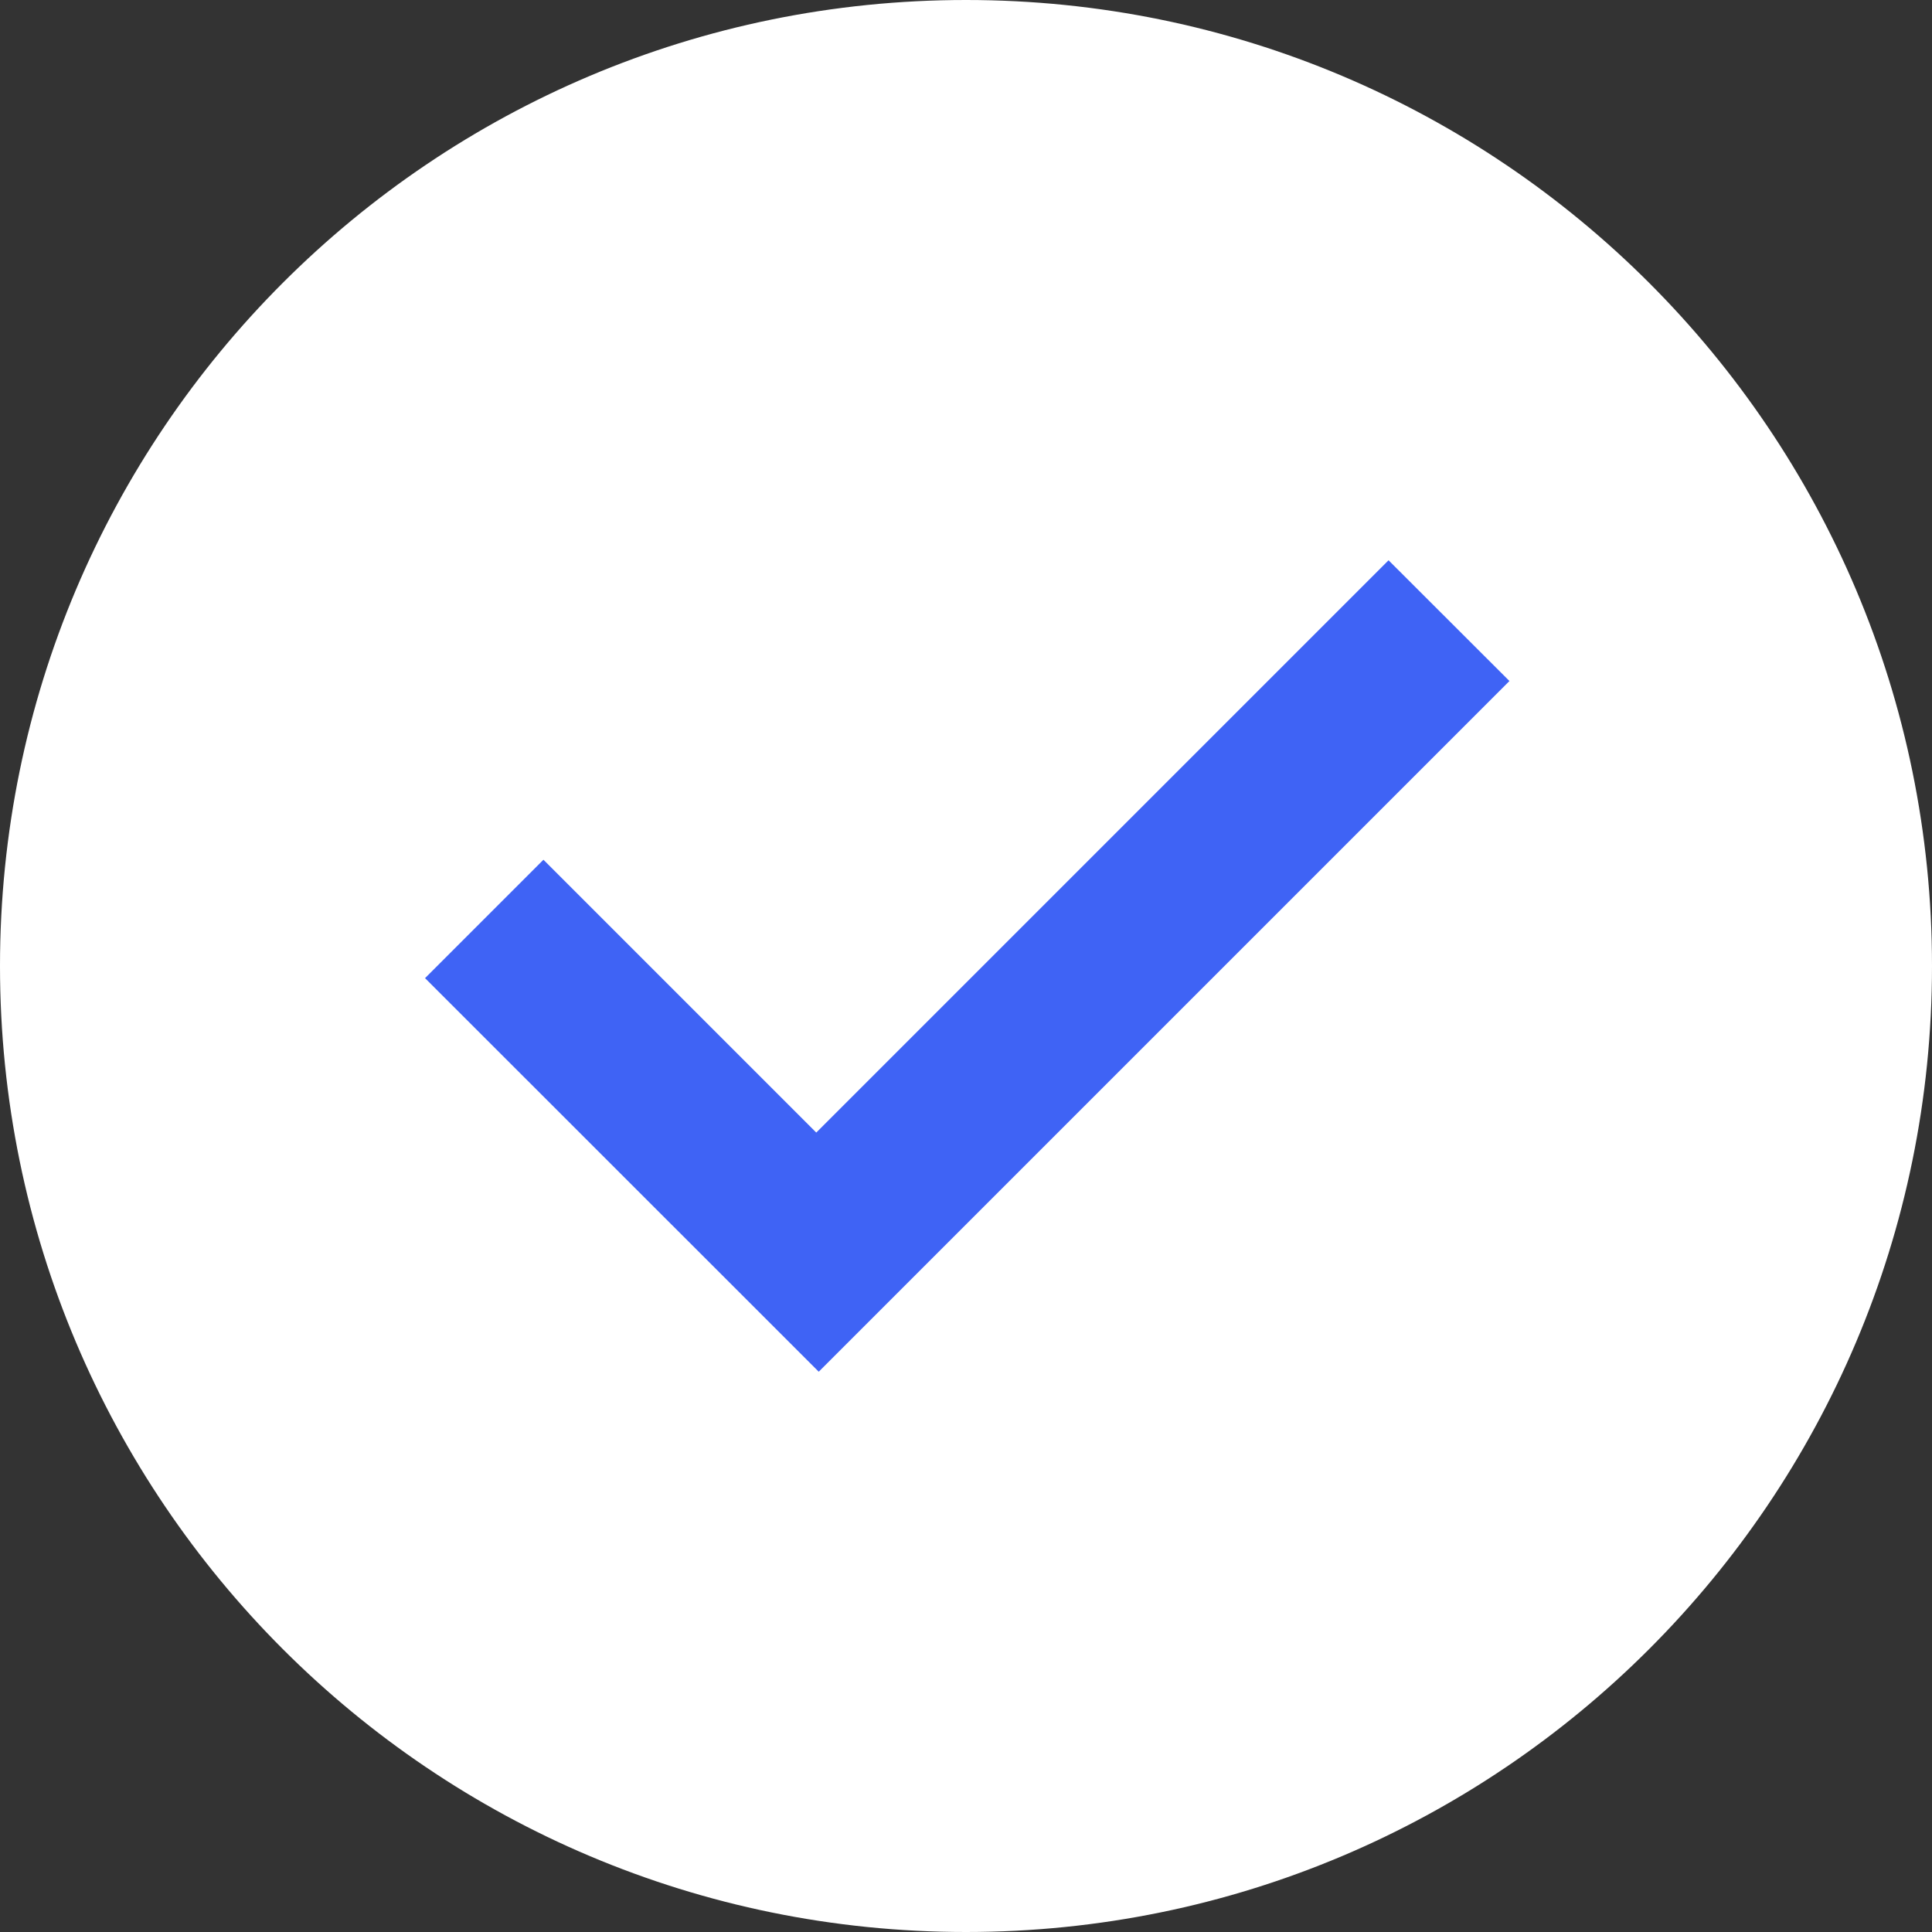
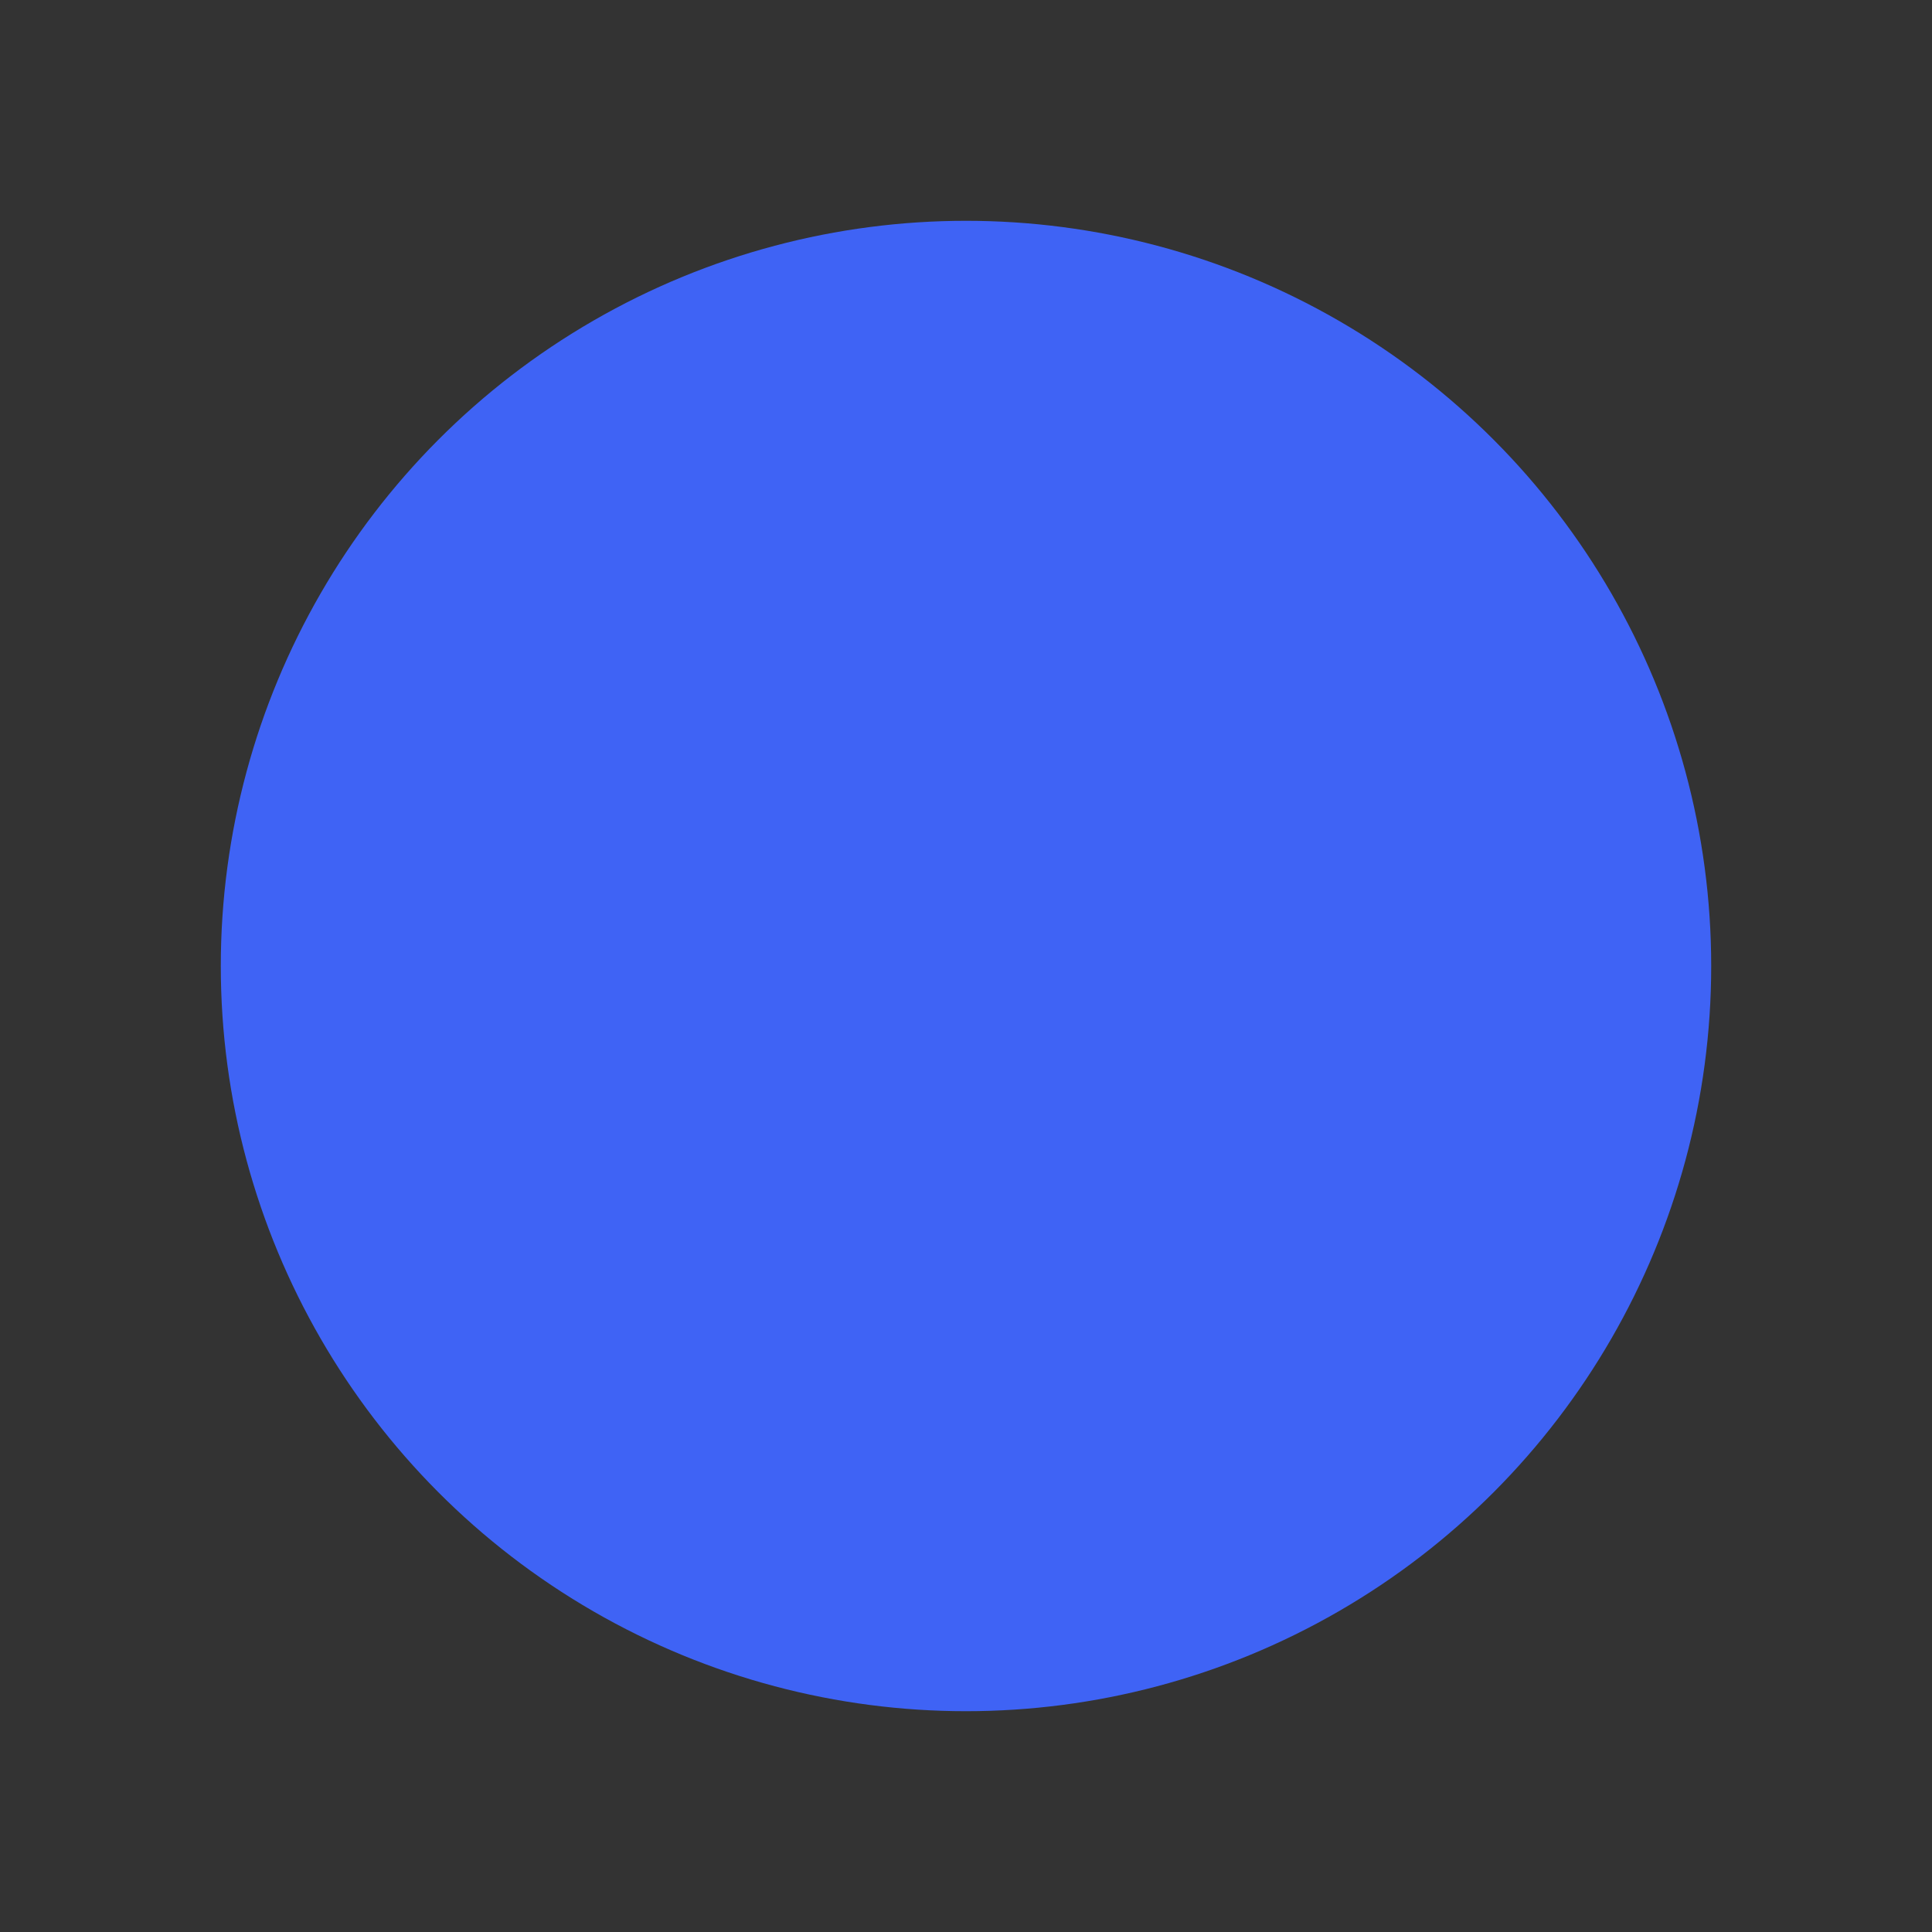
<svg xmlns="http://www.w3.org/2000/svg" width="14" height="14" viewBox="0 0 14 14" fill="none">
  <rect x="0" y="0" width="14" height="14" fill="#333333" stroke="none" />
  <circle cx="7" cy="7" r="5.4" fill="#3F63F5" />
-   <path fill-rule="evenodd" clip-rule="evenodd" d="M7 14C3.132 14 0 10.867 0 7C0 3.132 3.132 0 7 0C10.867 0 14 3.132 14 7C14 10.867 10.867 14 7 14ZM10.062 4.06L5.915 8.207L3.938 6.23L3.08 7.088L5.933 9.94L10.938 4.935L10.062 4.06Z" fill="white" />
</svg>